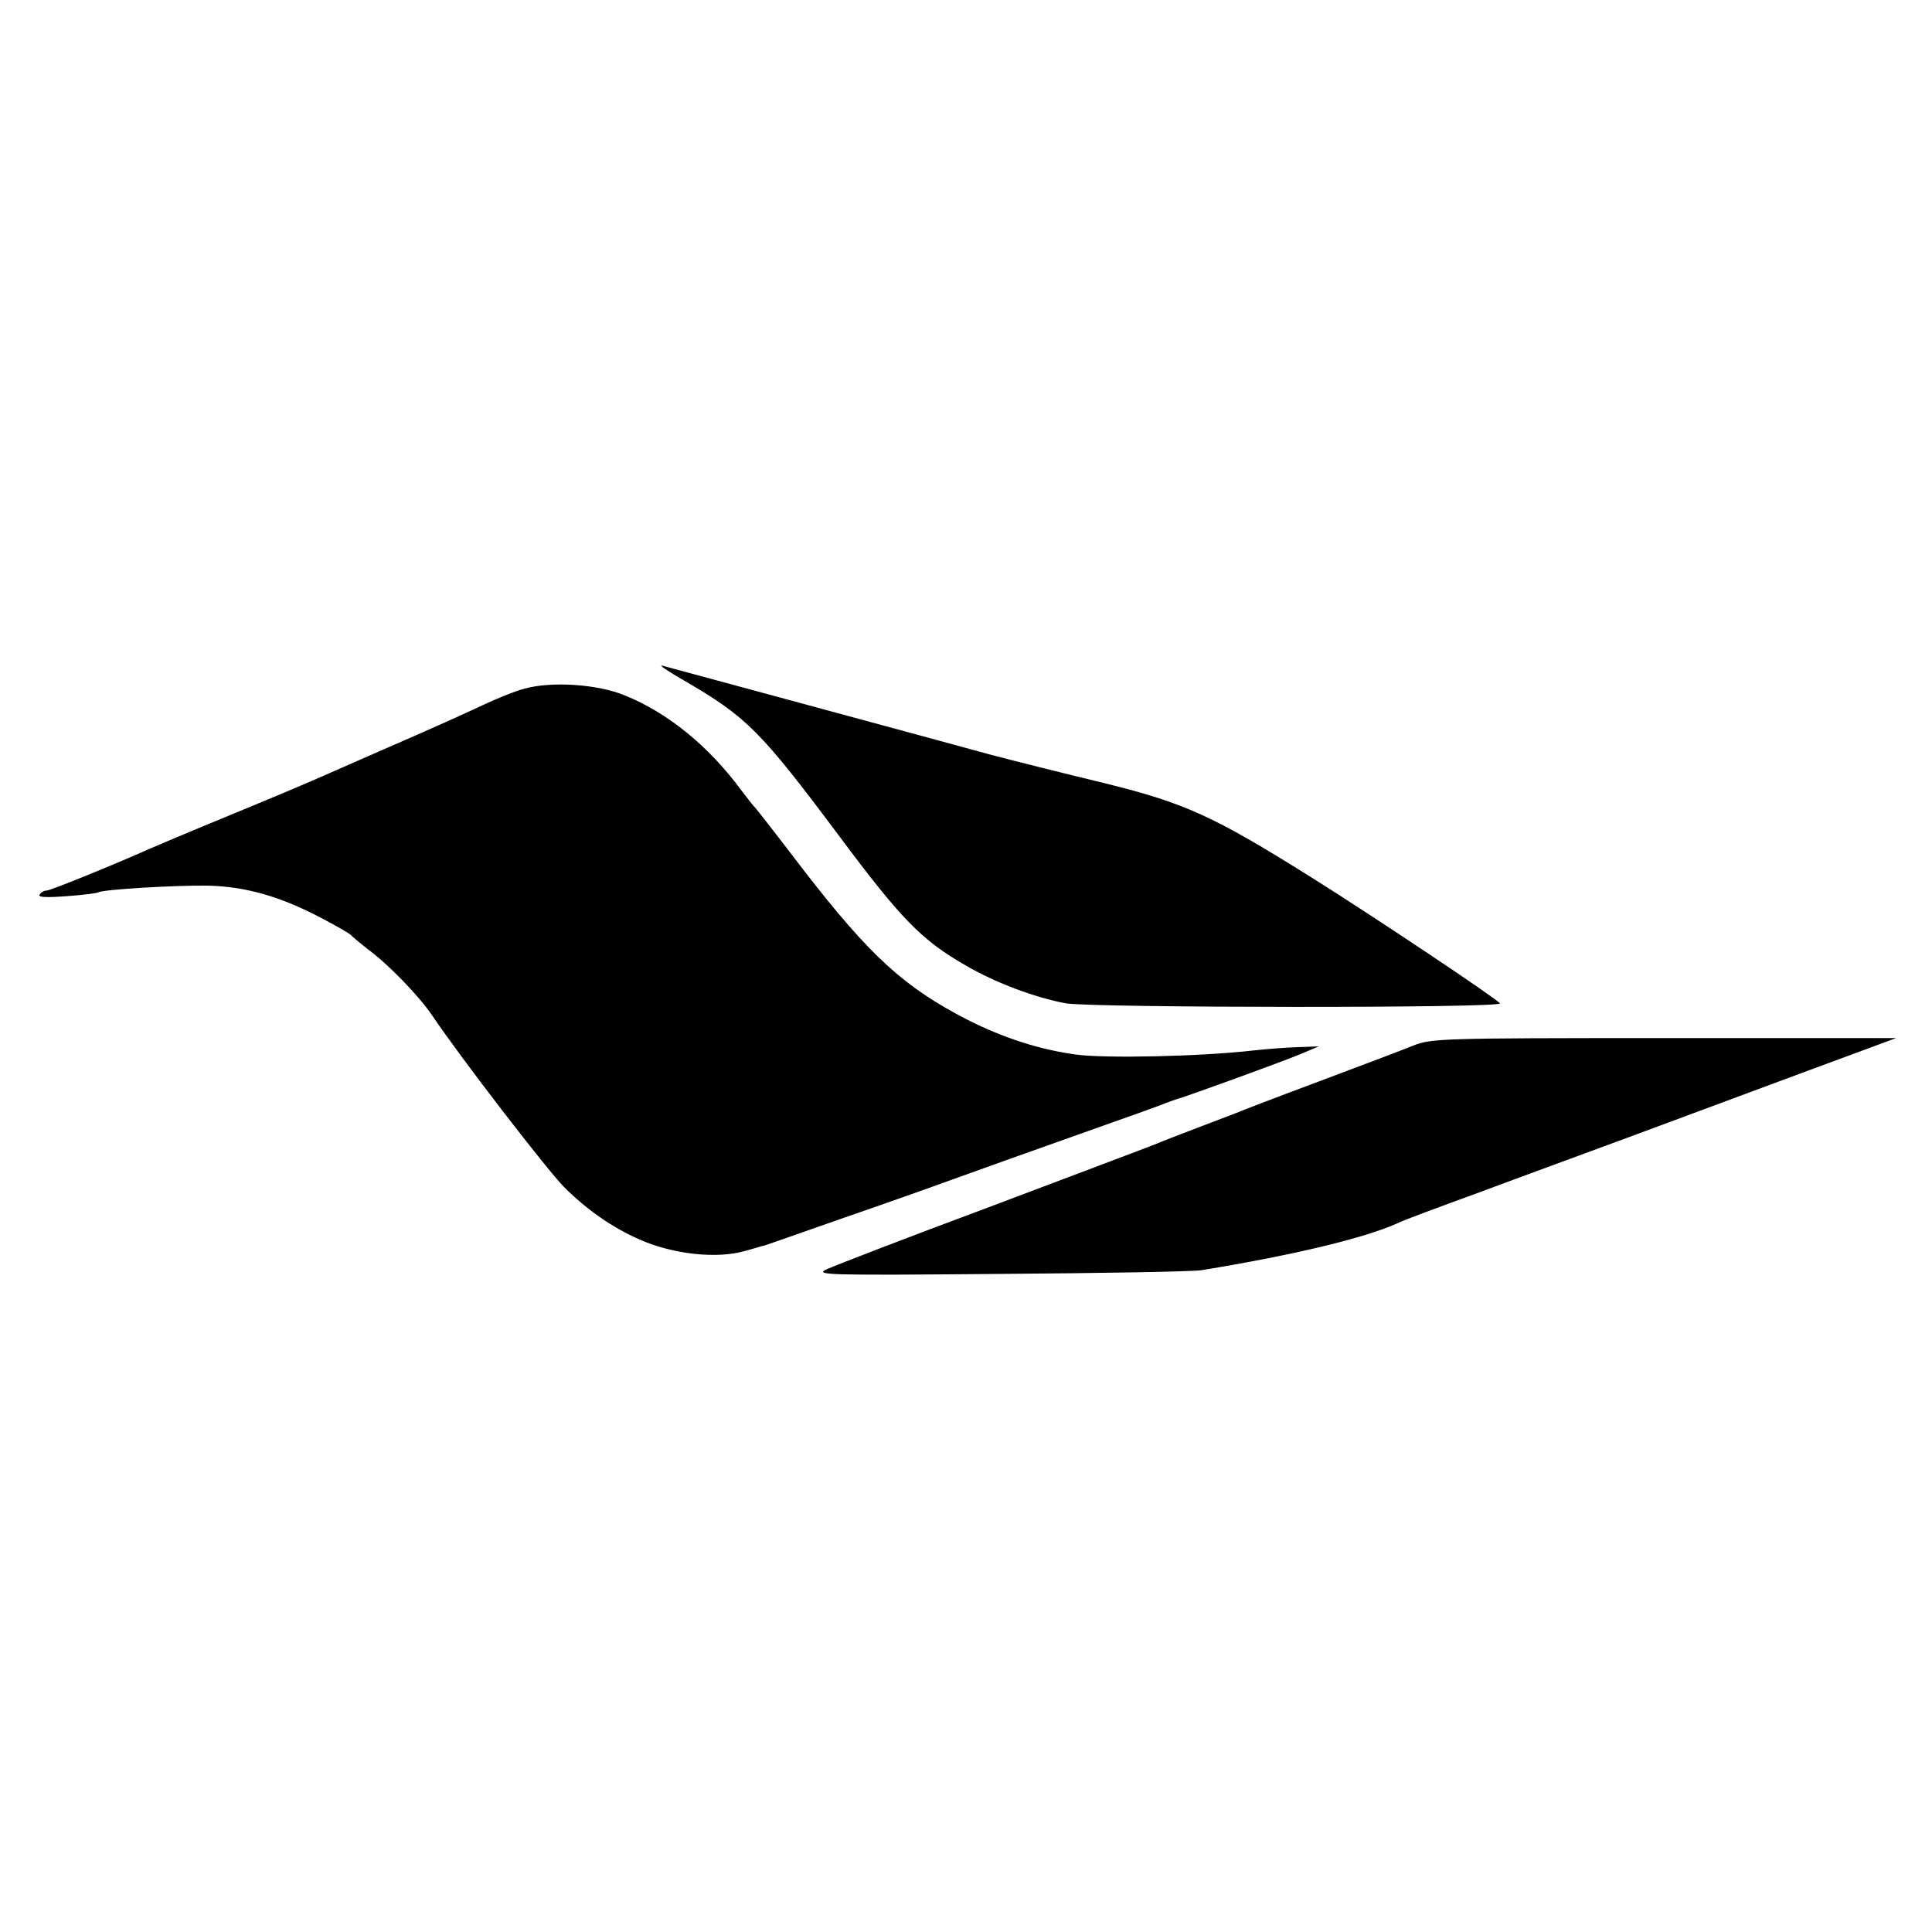
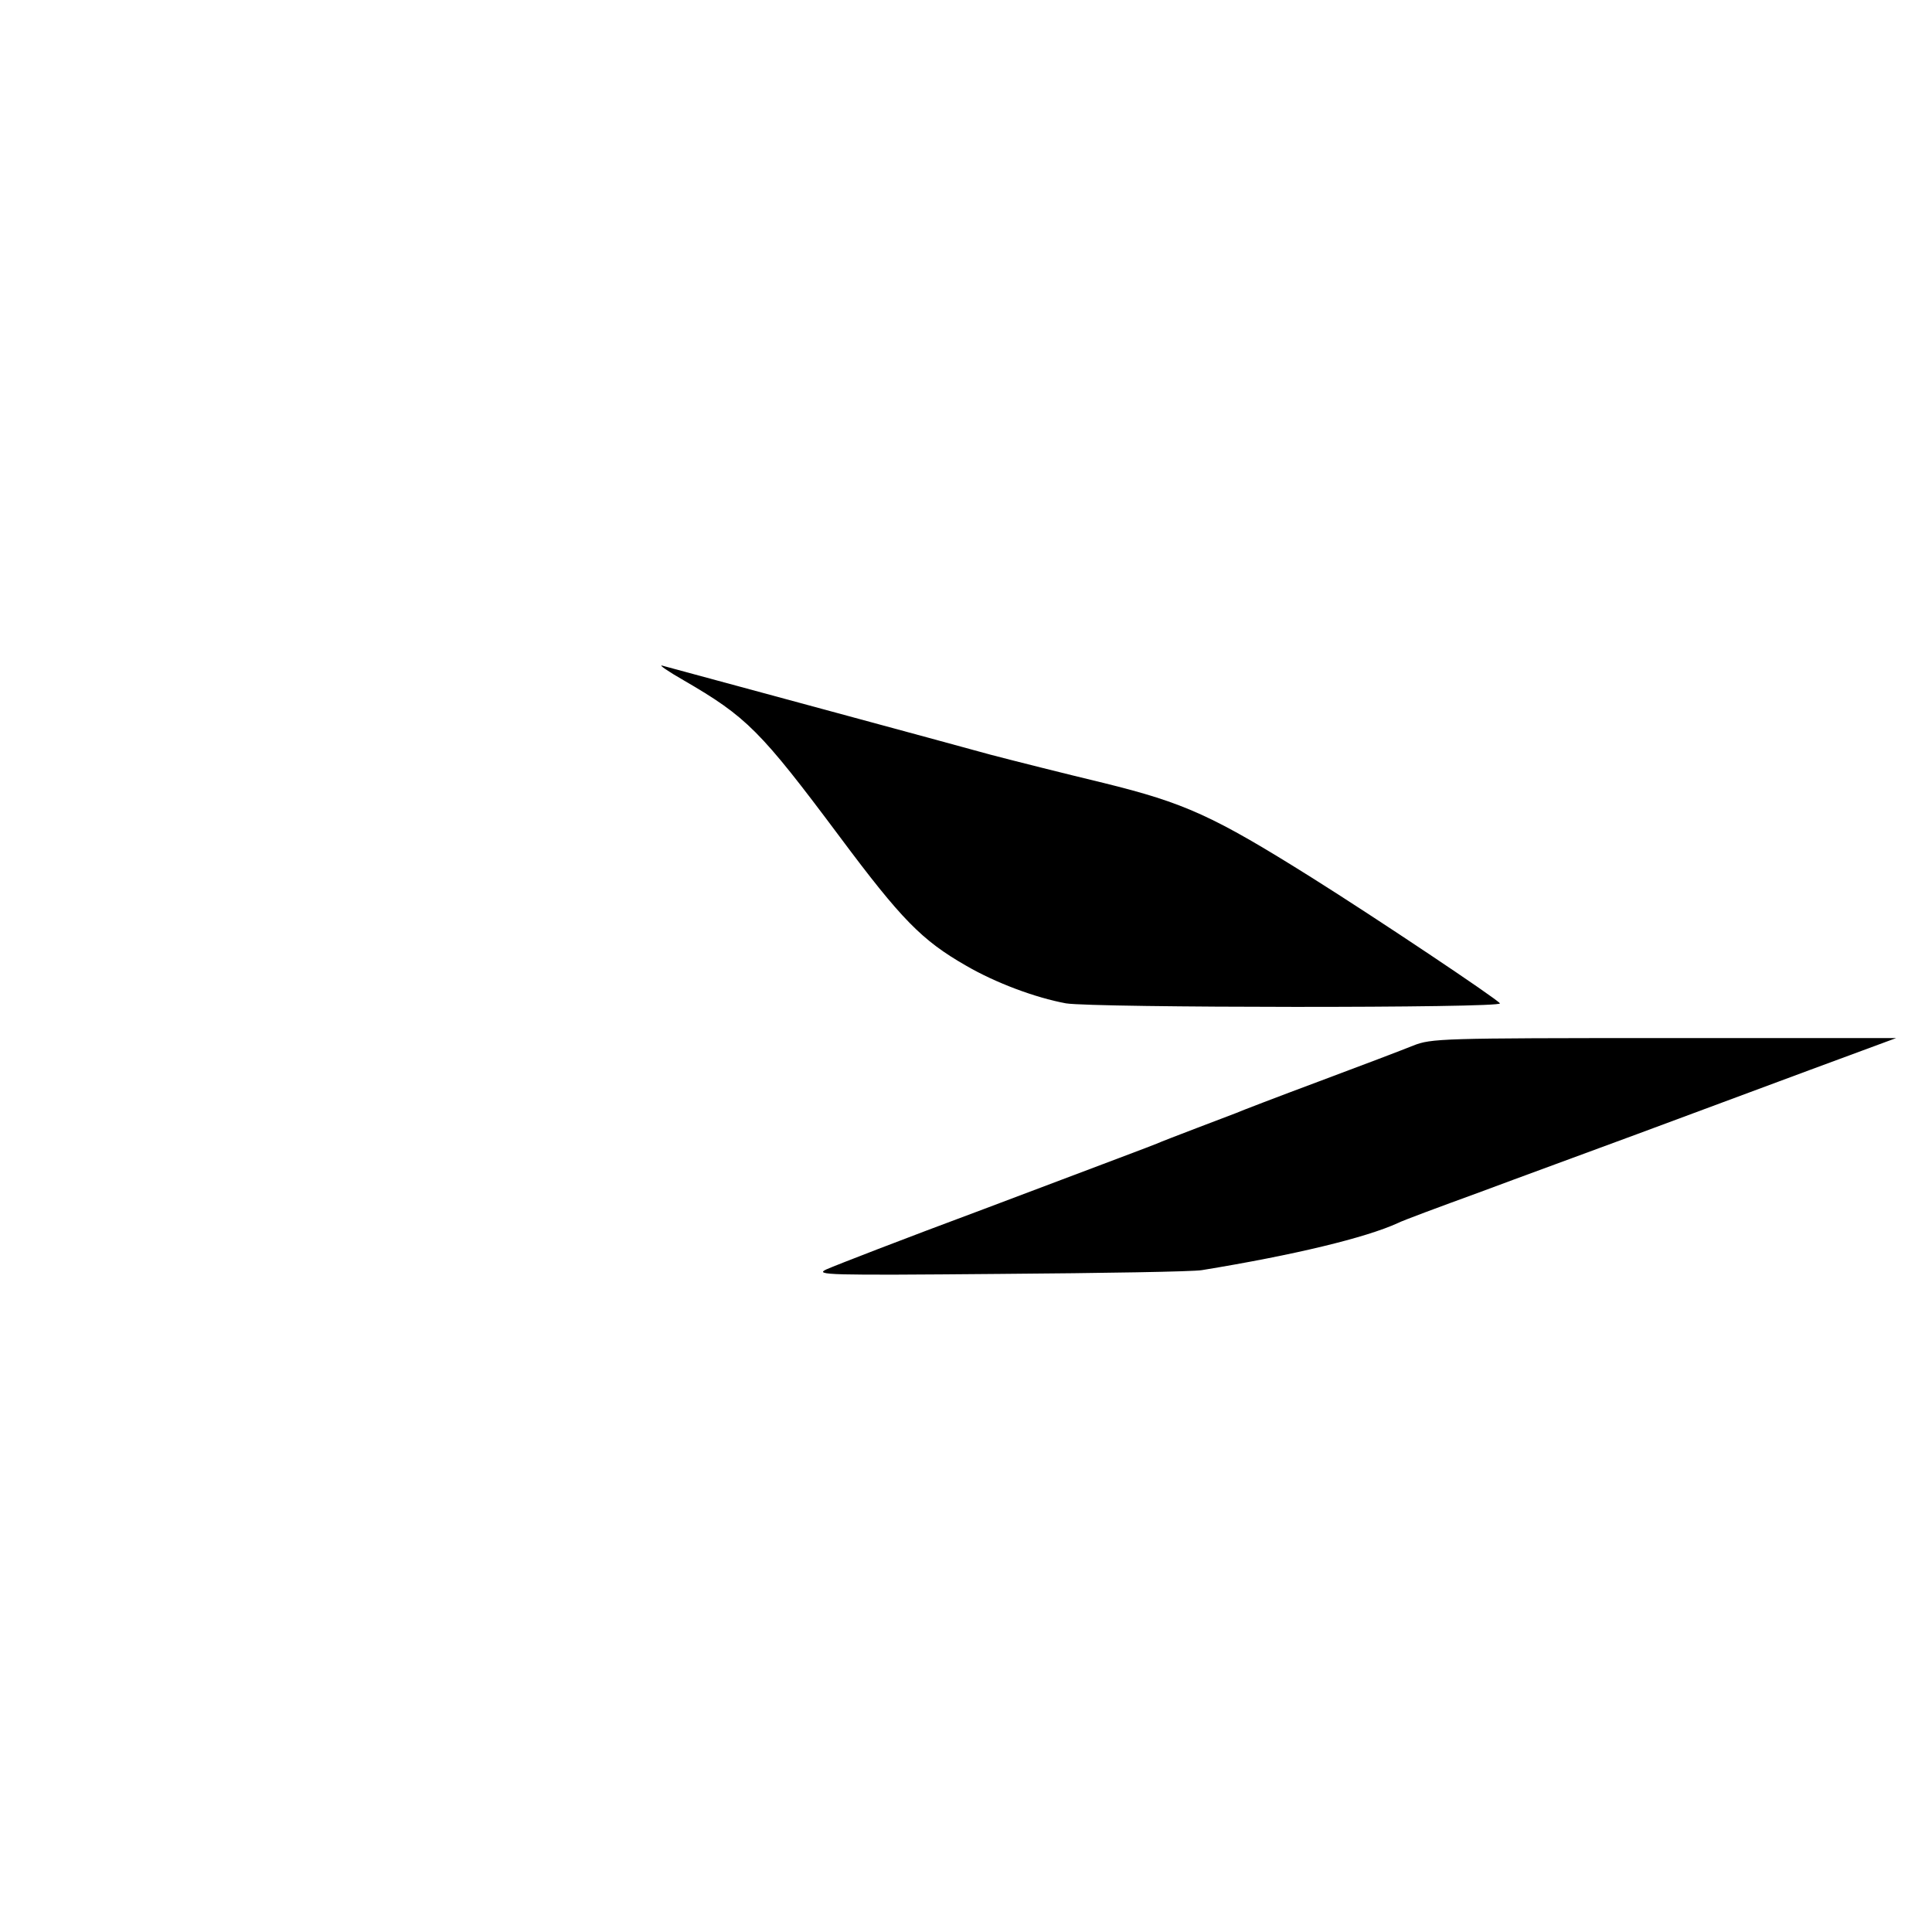
<svg xmlns="http://www.w3.org/2000/svg" version="1.0" width="512pt" height="512pt" viewBox="0 0 512 512" preserveAspectRatio="xMidYMid meet">
  <g transform="translate(0,512) scale(0.1,-0.1)" fill="#000000" stroke="none">
    <path d="M1812 3317 c167 -97 203 -133 413 -414 164 -220 218 -275 335 -342 79 -46 184 -85 265 -100 74 -12 1158 -13 1150 0 -8 12 -328 226 -500 334 -260 163 -335 197 -550 250 -104 25 -239 59 -300 75 -90 25 -800 217 -870 236 -11 3 15 -15 57 -39z" />
-     <path d="M1390 3295 c-25 -6 -85 -31 -135 -55 -49 -23 -162 -73 -250 -111 -88 -39 -169 -74 -180 -79 -11 -5 -108 -46 -215 -90 -107 -44 -204 -85 -215 -90 -87 -39 -261 -110 -271 -110 -7 0 -16 -5 -19 -11 -5 -7 18 -8 71 -4 43 3 81 8 84 10 12 8 202 19 289 18 100 -2 192 -28 299 -84 42 -22 79 -43 82 -47 3 -4 23 -20 44 -37 54 -39 137 -125 172 -177 76 -113 303 -407 348 -453 62 -62 129 -108 199 -139 89 -40 207 -53 282 -31 22 6 42 12 45 13 3 0 12 3 20 6 8 3 98 34 200 70 102 35 237 83 300 106 63 23 210 75 325 116 116 41 217 77 225 81 8 3 20 7 25 9 27 7 296 105 335 122 l45 19 -55 -2 c-30 -1 -84 -5 -120 -9 -140 -16 -389 -21 -466 -11 -98 13 -194 44 -289 92 -168 86 -259 169 -436 398 -67 88 -125 162 -128 165 -4 3 -19 23 -36 45 -86 117 -195 206 -309 252 -72 30 -195 38 -266 18z" />
    <path d="M3745 2349 c-27 -11 -140 -54 -250 -95 -110 -41 -209 -79 -220 -84 -11 -4 -58 -22 -105 -40 -47 -18 -94 -36 -105 -41 -17 -7 -97 -37 -460 -174 -215 -80 -385 -146 -415 -159 -32 -15 1 -16 460 -12 272 2 513 6 535 10 245 40 435 86 520 125 11 6 108 42 215 81 107 40 296 109 420 155 124 46 329 122 455 169 l230 85 -615 0 c-591 0 -617 -1 -665 -20z" />
  </g>
</svg>